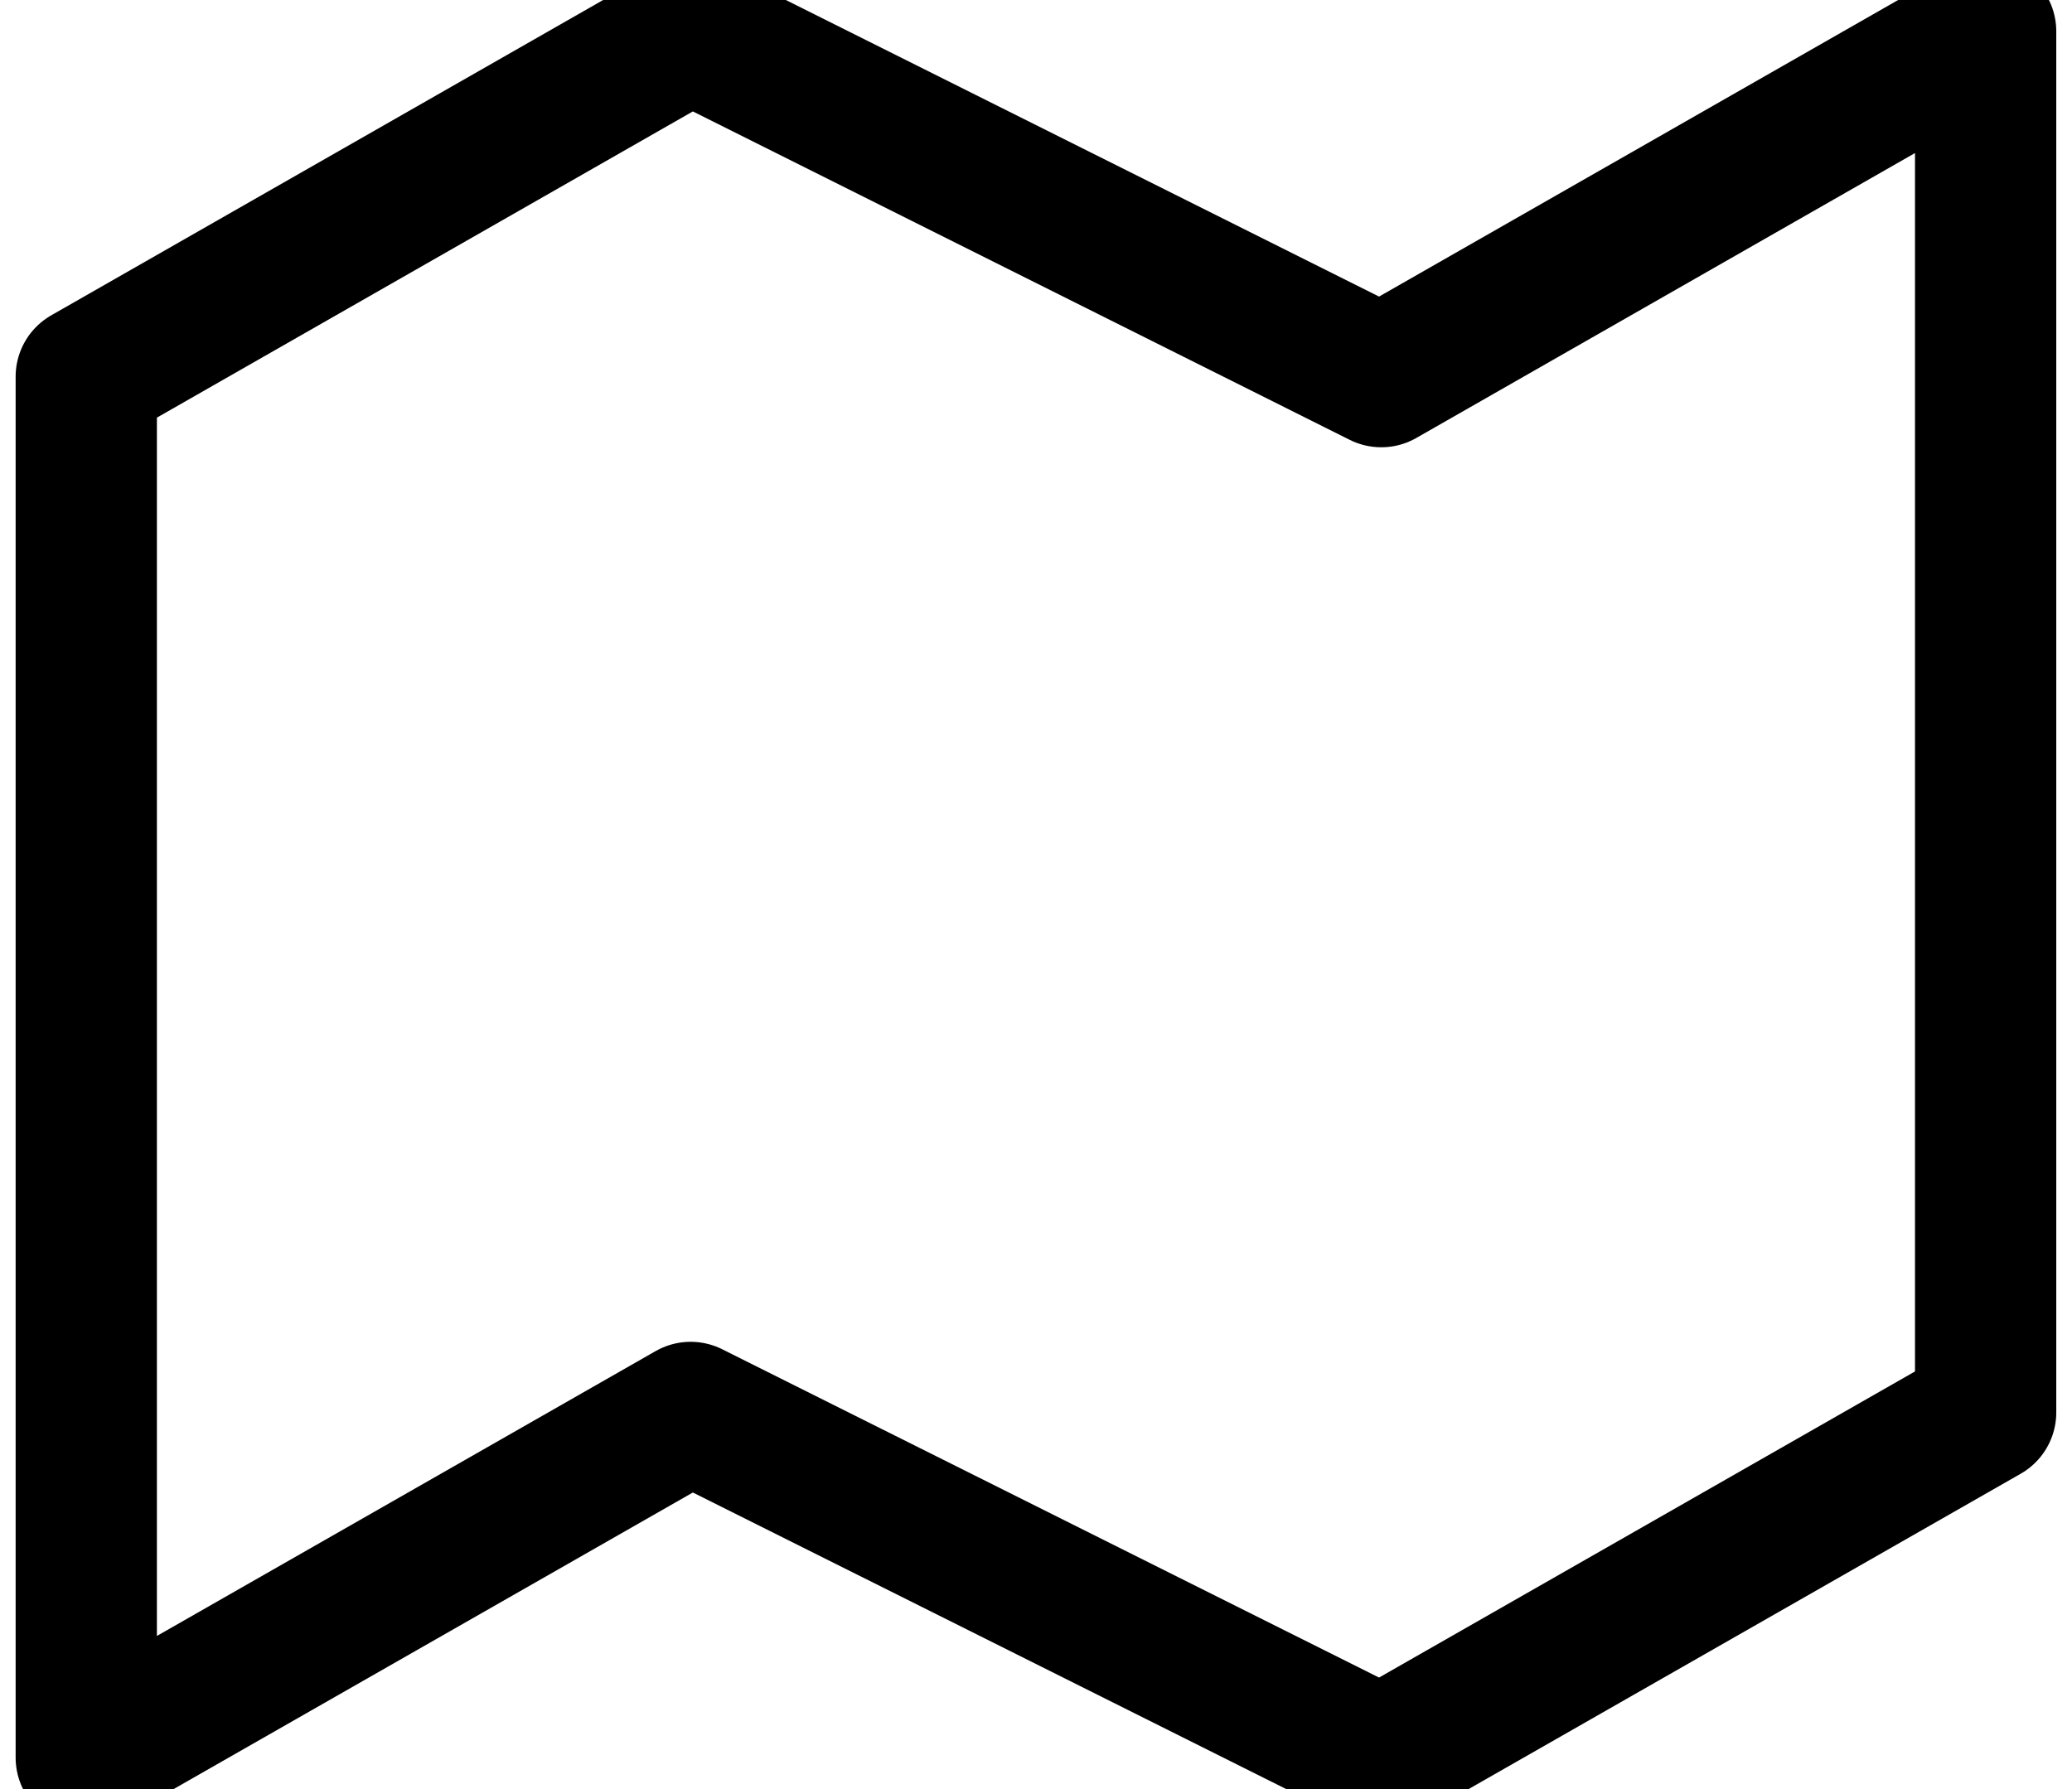
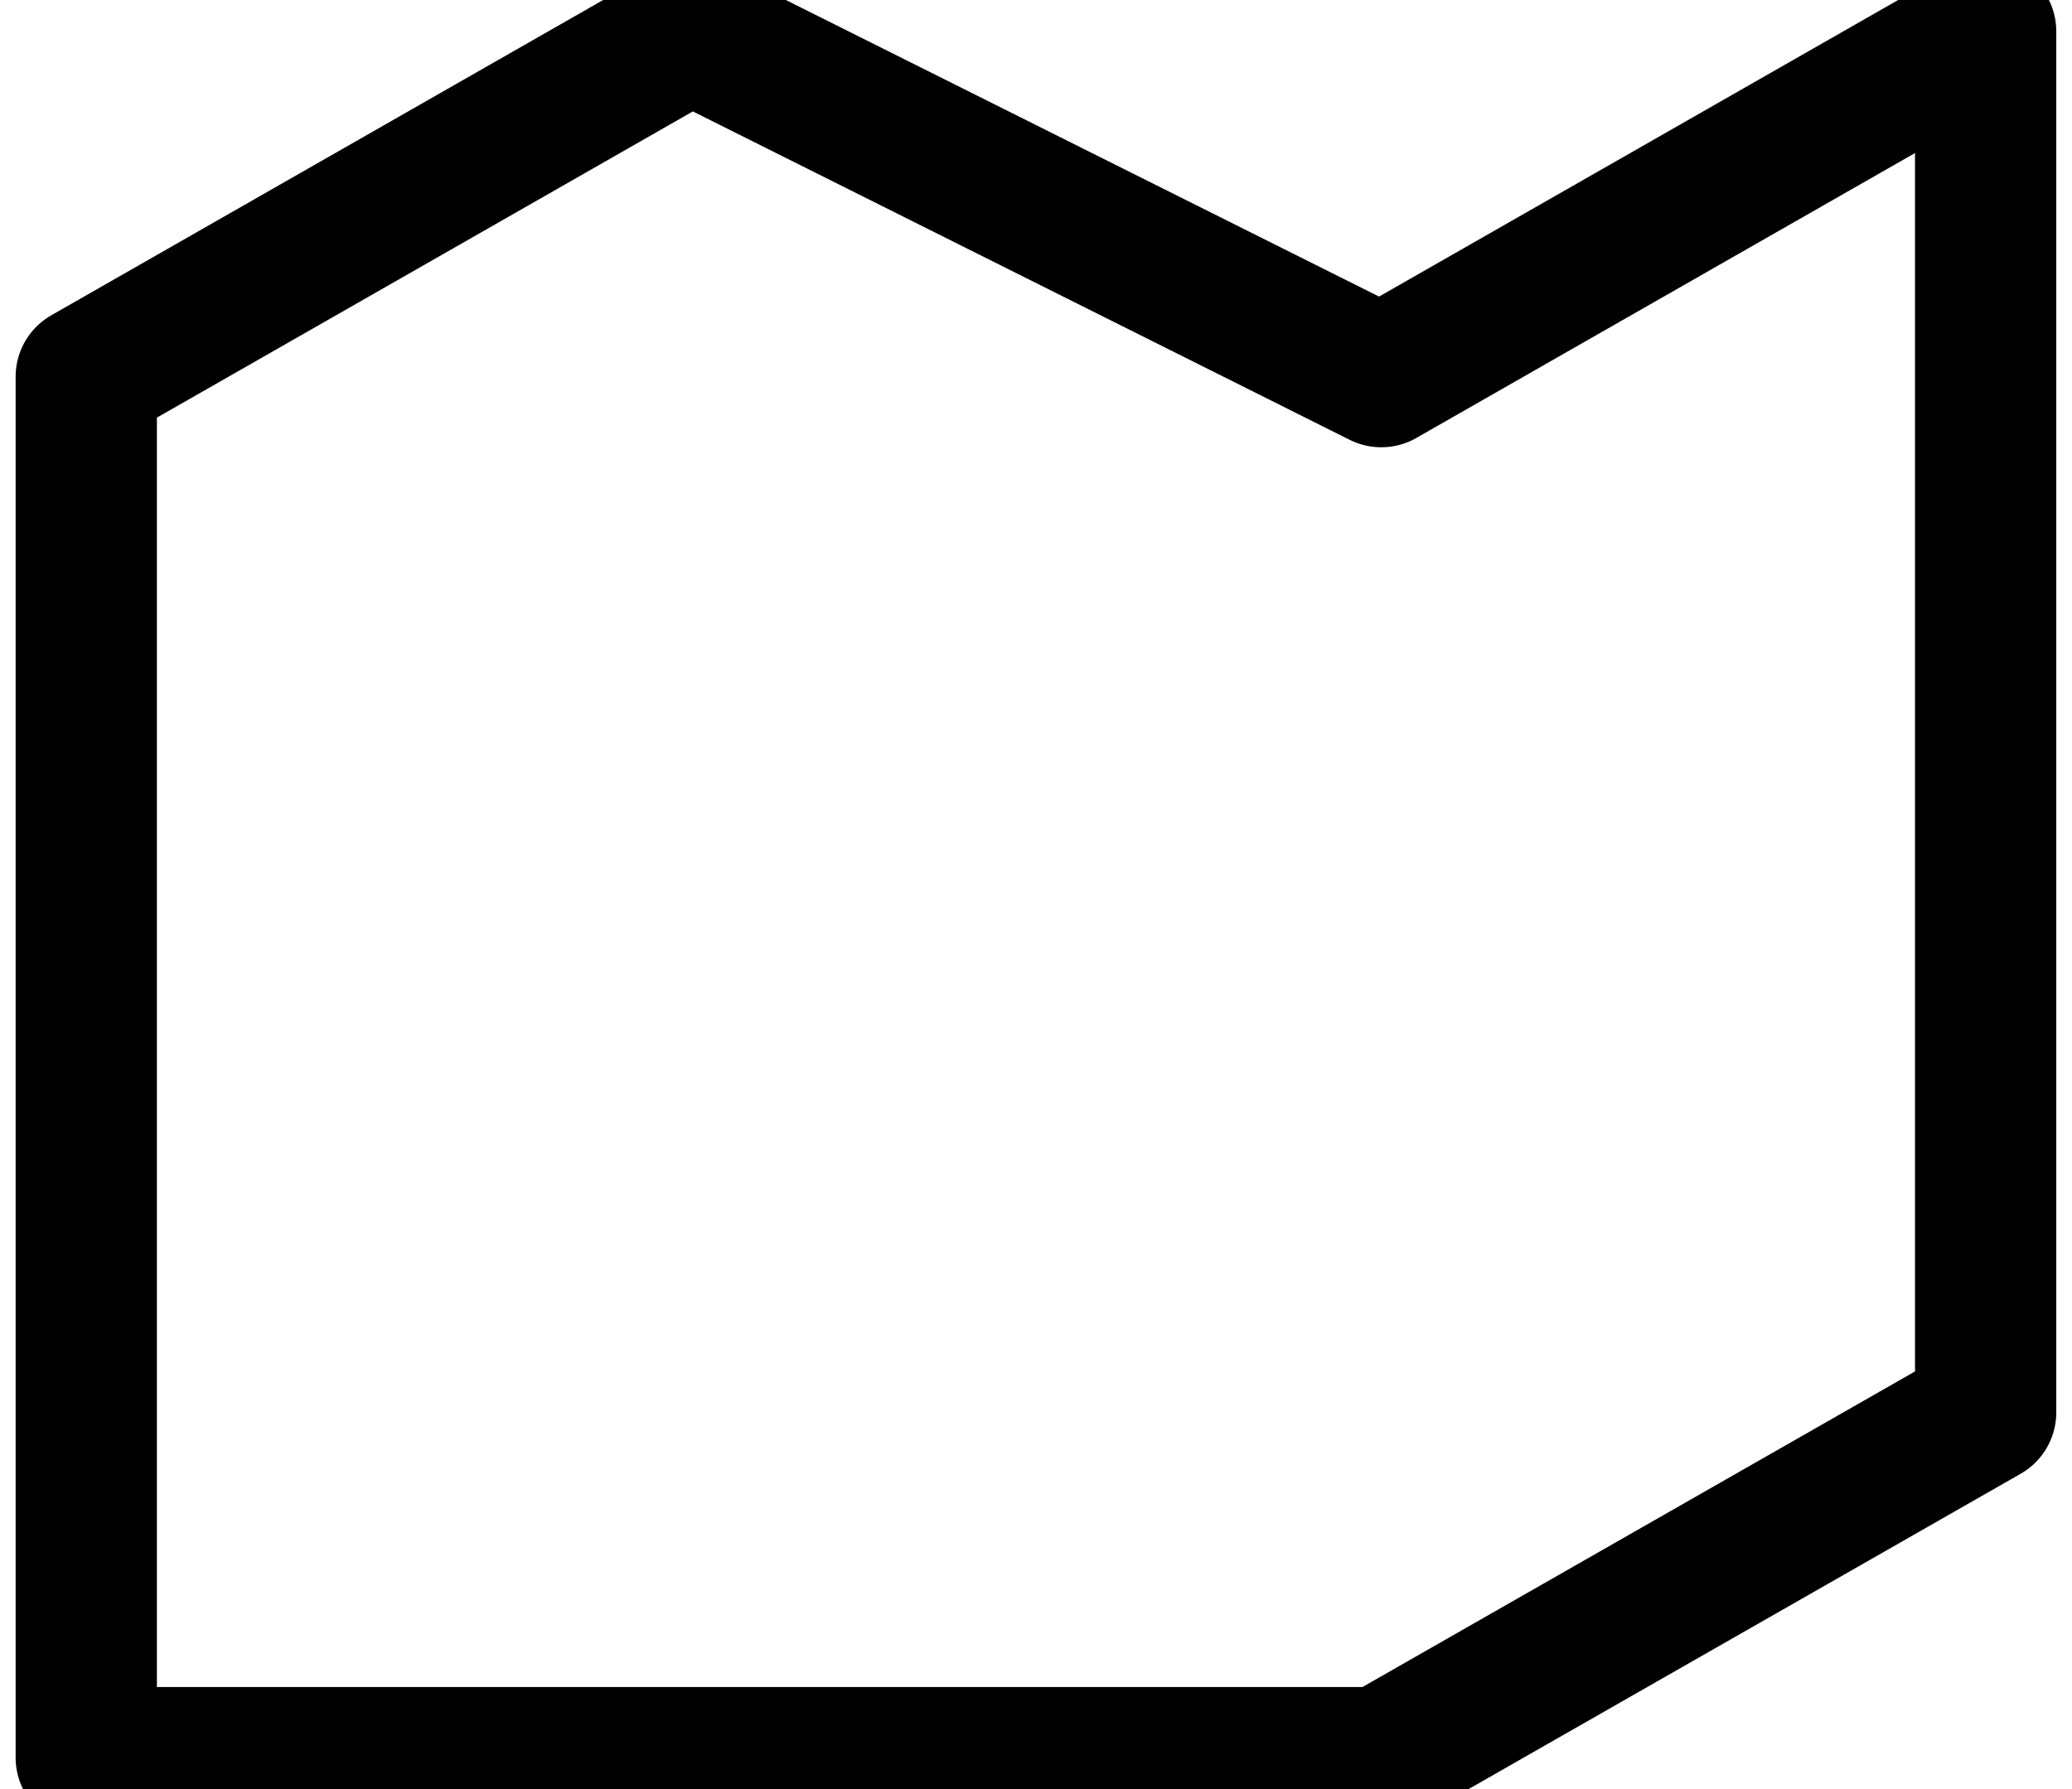
<svg xmlns="http://www.w3.org/2000/svg" width="22" height="19" viewBox="0 0 22 19" fill="none">
-   <path d="M0.916 4V18.666L7.333 15L14.666 18.666L21.083 15V0.333L14.666 4L7.333 0.333L0.916 4Z" stroke="black" stroke-width="1.5" stroke-linecap="round" stroke-linejoin="round" />
+   <path d="M0.916 4V18.666L14.666 18.666L21.083 15V0.333L14.666 4L7.333 0.333L0.916 4Z" stroke="black" stroke-width="1.5" stroke-linecap="round" stroke-linejoin="round" />
</svg>